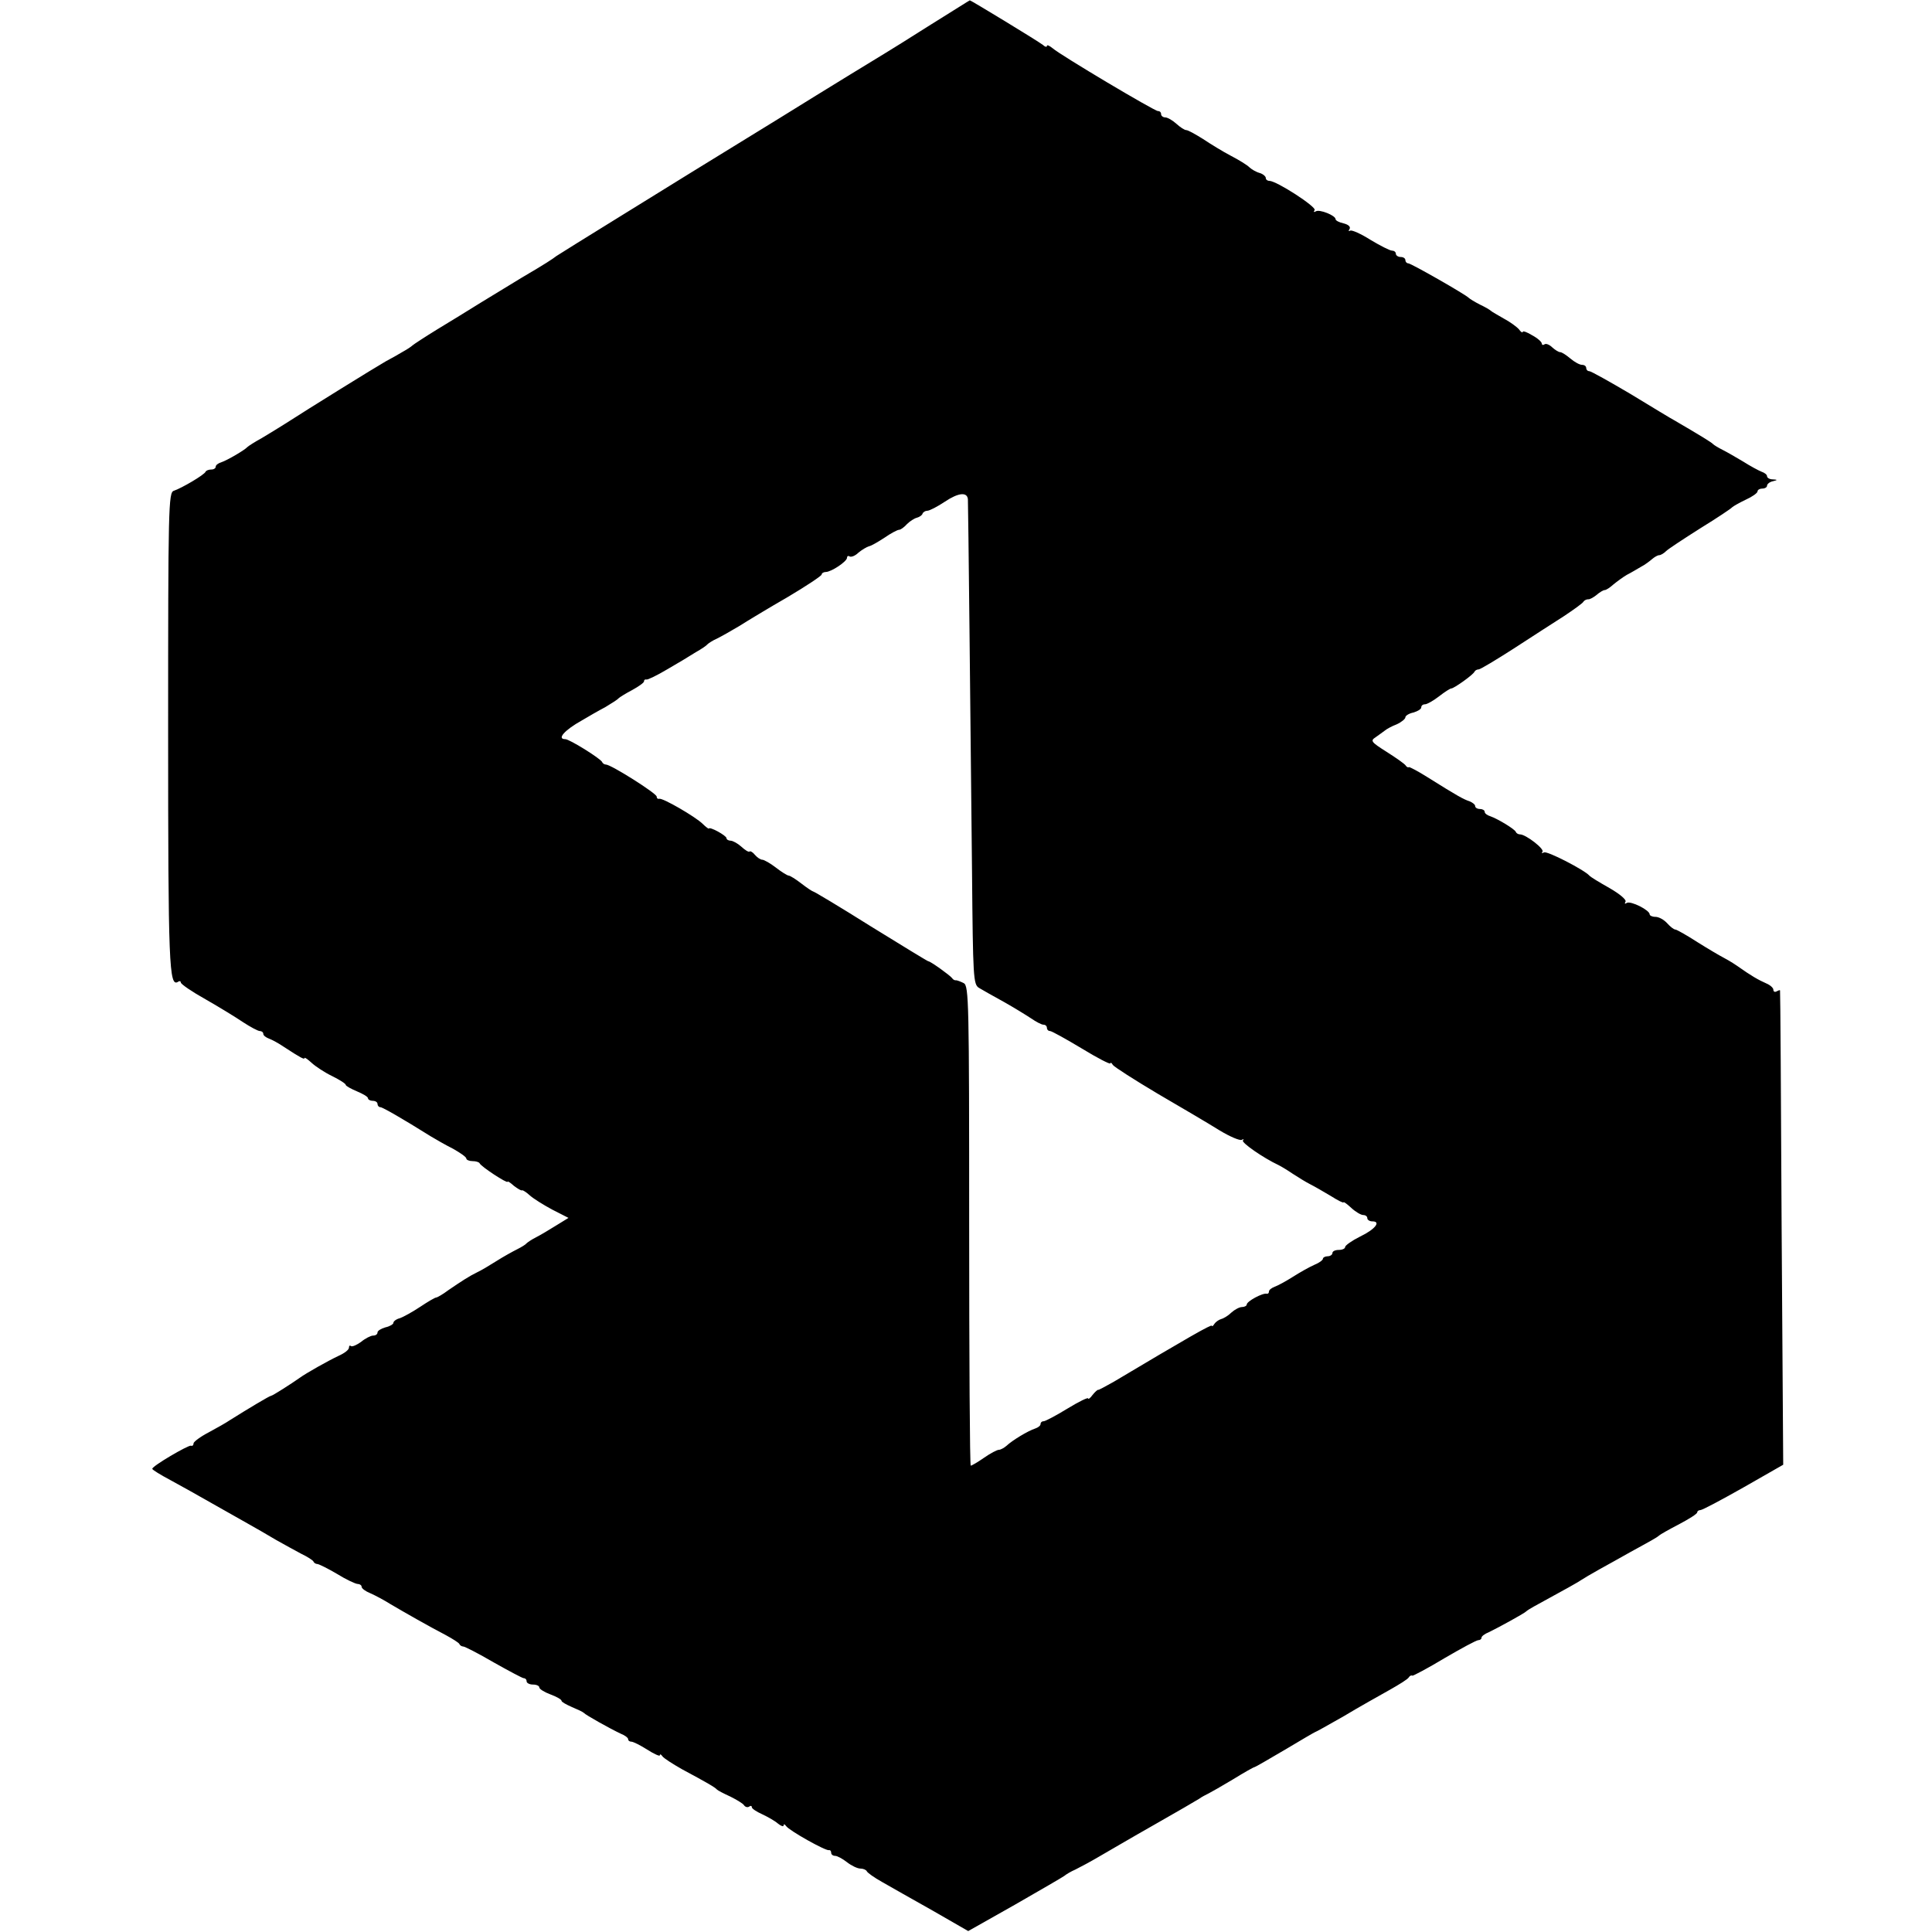
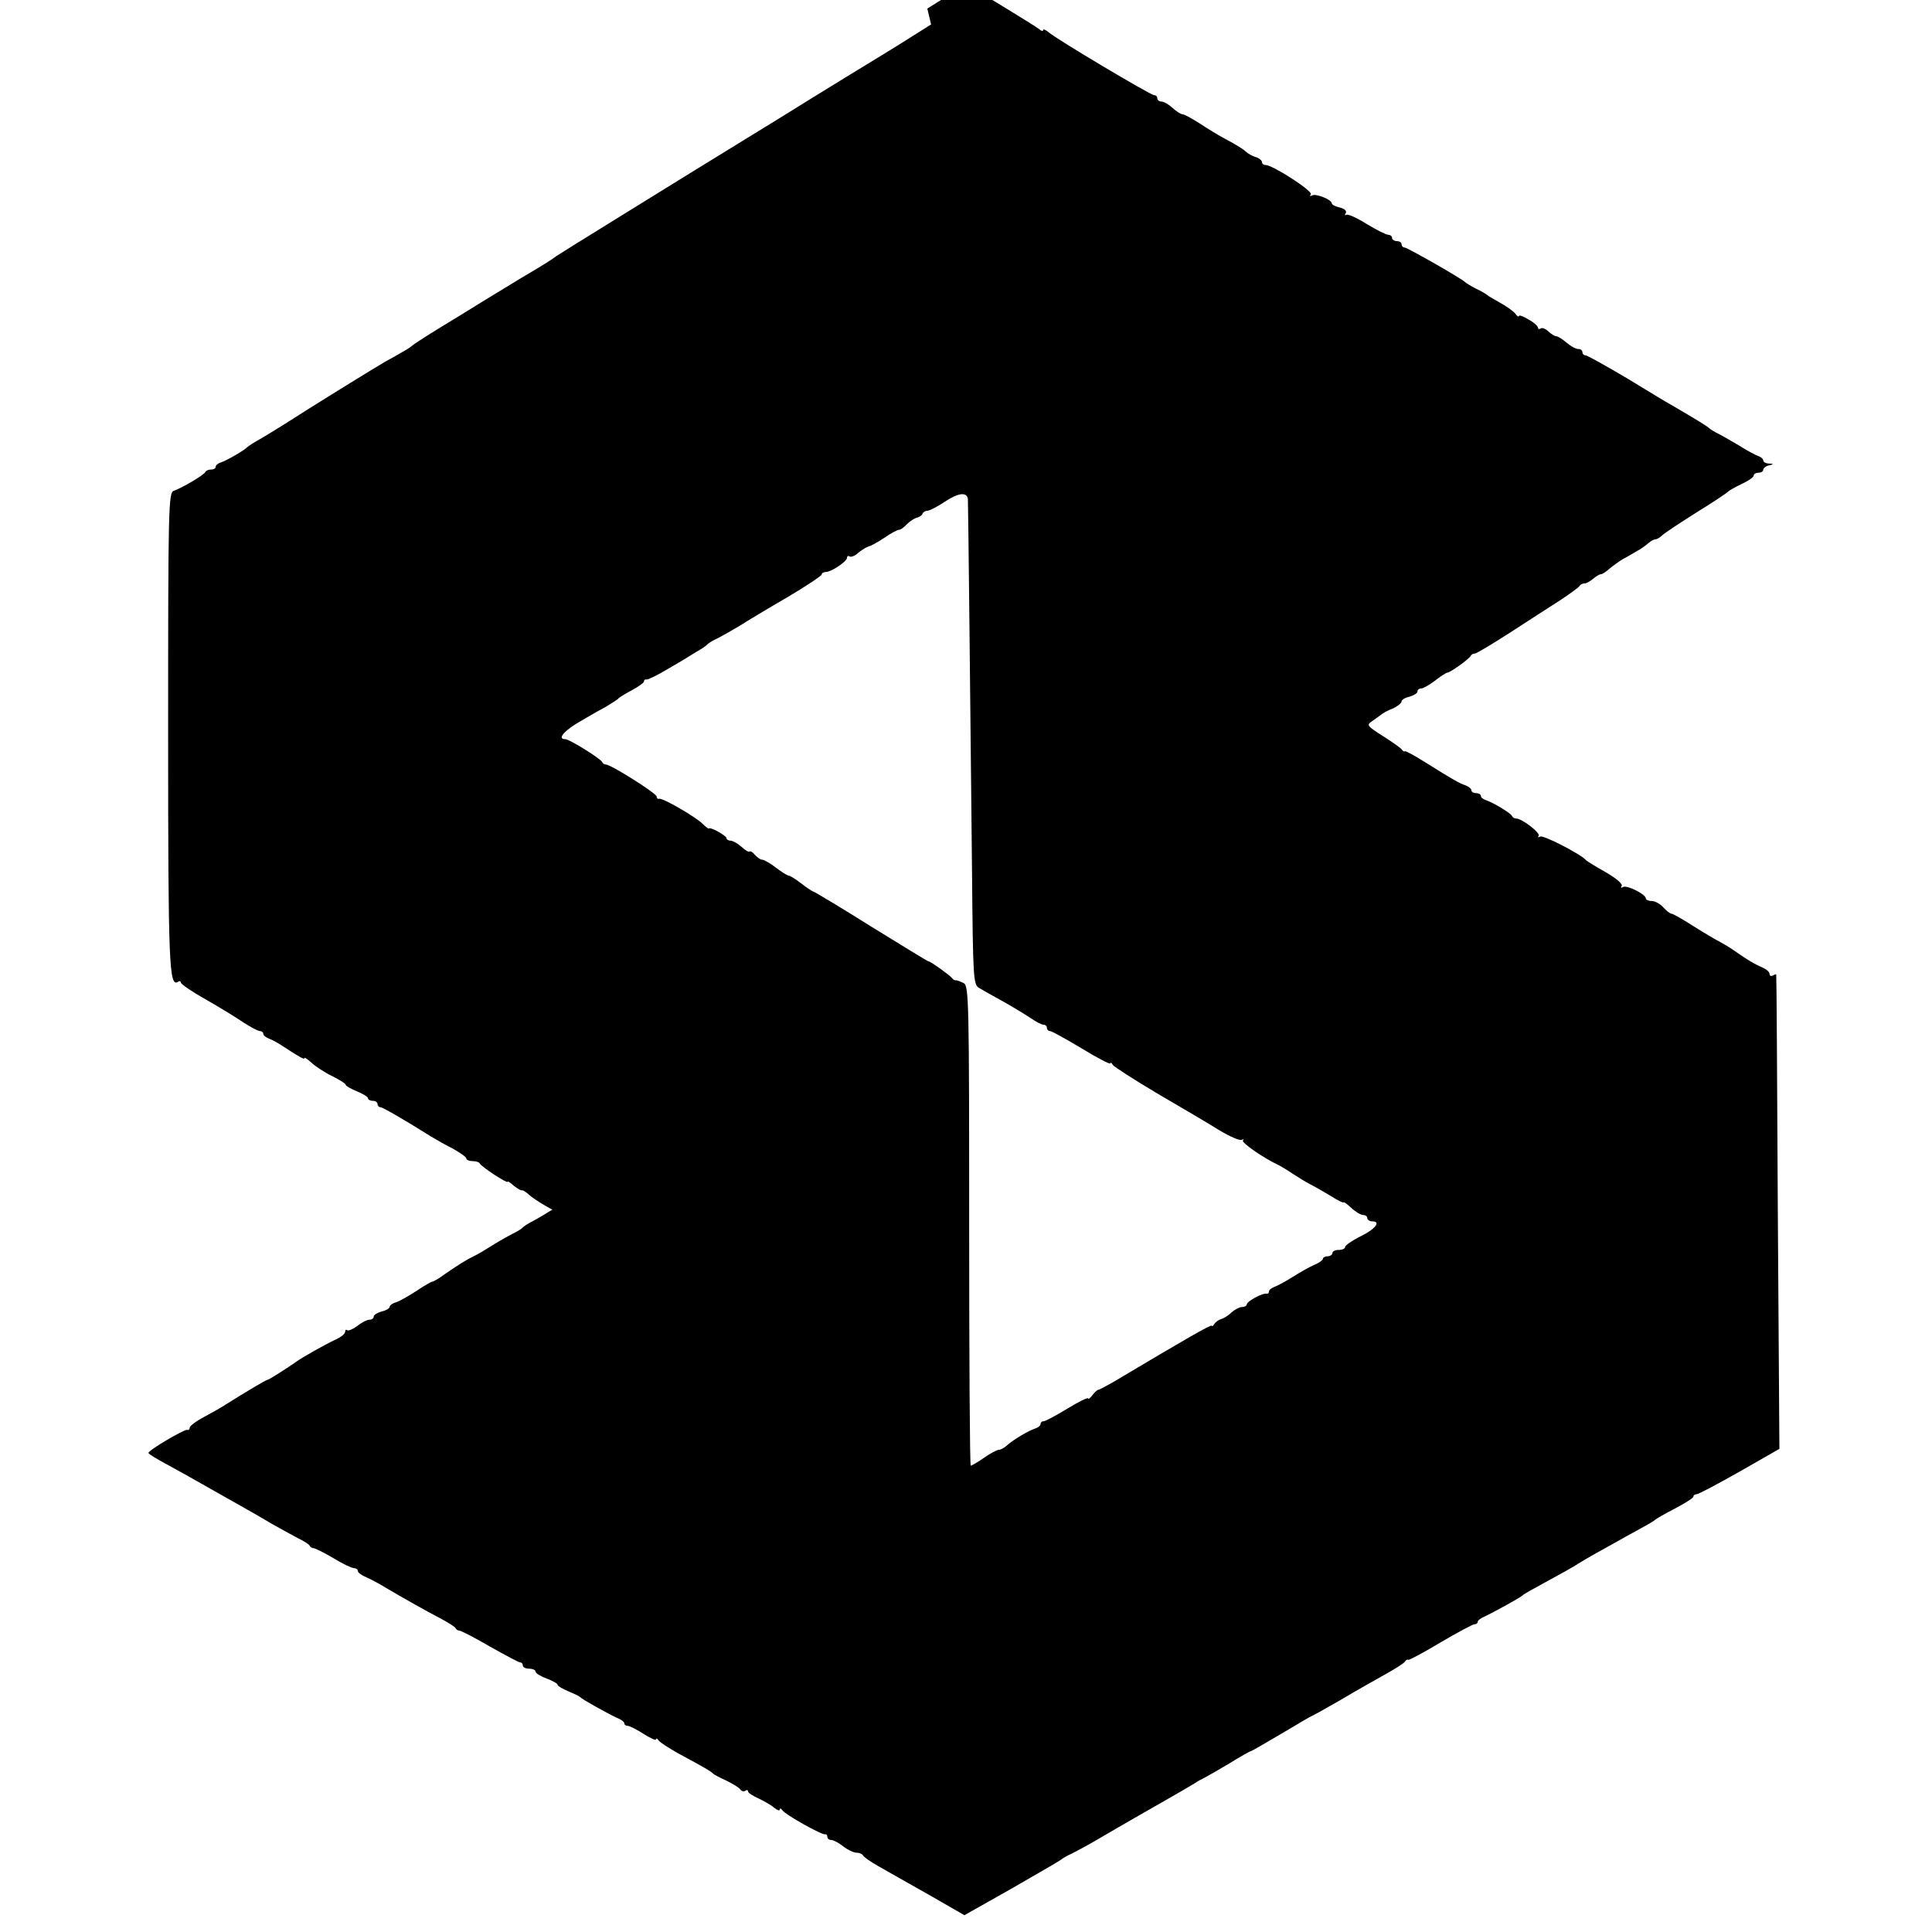
<svg xmlns="http://www.w3.org/2000/svg" version="1.0" width="609pt" height="609pt" viewBox="0 0 609 609" preserveAspectRatio="xMidYMid meet">
  <g transform="translate(0,609) scale(0.1,-0.1)" fill="#000000" stroke="none">
-     <path d="M2935 6013 c-66 -42 -132 -83 -147 -92 -15 -9 -166 -101 -335 -206 -170 -104 -393 -242 -498 -307 -104 -64 -195 -121 -201 -125 -13 -10 -34 -24 -109 -68 -33 -20 -90 -55 -128 -78 -37 -23 -100 -62 -140 -86 -39 -24 -74 -47 -77 -50 -3 -3 -16 -12 -29 -19 -13 -8 -38 -22 -55 -31 -30 -17 -245 -150 -316 -196 -19 -12 -53 -33 -75 -46 -22 -12 -42 -25 -45 -28 -9 -10 -64 -42 -82 -48 -10 -3 -18 -9 -18 -14 0 -5 -6 -9 -14 -9 -8 0 -16 -3 -18 -7 -4 -10 -76 -52 -100 -60 -17 -5 -18 -50 -18 -760 0 -736 3 -805 31 -788 5 4 9 2 9 -2 0 -5 35 -29 78 -53 42 -24 96 -57 118 -72 23 -15 47 -28 53 -28 6 0 11 -4 11 -9 0 -5 8 -11 18 -15 9 -3 31 -15 47 -26 52 -34 65 -41 65 -35 0 3 10 -4 22 -15 13 -12 42 -31 65 -42 24 -12 43 -24 43 -28 0 -3 16 -12 35 -20 19 -8 35 -17 35 -22 0 -4 7 -8 15 -8 8 0 15 -4 15 -10 0 -5 4 -10 9 -10 7 0 71 -37 159 -92 15 -9 46 -27 70 -39 23 -13 42 -26 42 -31 0 -4 9 -8 19 -8 11 0 21 -3 23 -7 4 -10 88 -65 88 -58 0 3 9 -3 20 -13 12 -9 23 -16 26 -14 2 1 13 -6 24 -16 11 -10 43 -30 71 -45 l51 -26 -39 -24 c-21 -13 -49 -30 -63 -37 -14 -7 -27 -16 -30 -19 -3 -4 -16 -12 -30 -19 -14 -7 -43 -23 -65 -37 -22 -14 -49 -30 -60 -35 -25 -12 -51 -29 -92 -57 -17 -13 -35 -23 -38 -23 -4 0 -26 -13 -50 -29 -24 -16 -53 -32 -64 -36 -12 -3 -21 -10 -21 -15 0 -4 -11 -11 -25 -14 -14 -4 -25 -11 -25 -16 0 -6 -6 -10 -14 -10 -7 0 -25 -9 -38 -20 -14 -10 -28 -16 -32 -13 -3 3 -6 1 -6 -5 0 -7 -15 -18 -33 -26 -32 -15 -103 -55 -122 -69 -24 -17 -86 -57 -91 -57 -4 0 -68 -38 -130 -77 -10 -7 -40 -24 -66 -38 -27 -14 -48 -30 -48 -35 0 -6 -4 -9 -8 -7 -9 2 -122 -64 -122 -73 0 -3 26 -19 58 -36 31 -17 89 -49 127 -71 39 -22 90 -51 115 -65 25 -14 65 -37 90 -52 25 -14 61 -34 80 -44 19 -9 36 -20 38 -24 2 -5 8 -8 12 -8 5 0 33 -14 62 -31 29 -18 59 -32 66 -32 6 0 12 -4 12 -9 0 -5 12 -14 27 -20 16 -7 44 -22 63 -34 44 -26 123 -71 175 -98 22 -12 41 -24 43 -28 2 -5 8 -8 12 -8 5 0 48 -22 96 -50 48 -27 91 -50 95 -50 5 0 9 -4 9 -10 0 -5 9 -10 20 -10 11 0 20 -4 20 -9 0 -5 16 -15 35 -22 19 -7 35 -16 35 -20 0 -4 15 -12 33 -20 17 -7 34 -15 37 -18 6 -7 83 -50 117 -66 13 -5 23 -13 23 -17 0 -5 5 -8 10 -8 6 0 28 -11 50 -25 22 -14 40 -22 40 -18 0 5 4 3 8 -3 4 -6 32 -24 62 -41 82 -44 104 -57 110 -64 3 -3 22 -13 42 -22 20 -10 40 -22 43 -27 4 -6 11 -8 16 -5 5 4 9 3 9 -2 0 -4 15 -14 33 -22 17 -8 40 -21 49 -29 10 -8 18 -11 18 -6 0 5 4 4 8 -2 9 -14 125 -79 135 -76 4 1 7 -3 7 -8 0 -6 6 -10 13 -10 6 0 23 -9 37 -20 14 -11 33 -20 42 -20 9 0 18 -4 20 -8 2 -5 23 -20 48 -34 25 -14 96 -55 159 -90 l113 -65 147 83 c80 46 151 87 156 91 6 5 21 14 35 20 14 7 48 25 75 41 28 16 106 62 175 101 69 39 132 76 140 81 8 6 22 13 30 17 8 4 43 24 78 45 34 21 64 38 67 38 2 0 45 25 96 55 50 30 93 55 94 55 2 0 43 23 92 51 48 29 113 65 143 82 30 17 58 34 61 40 3 5 8 7 11 5 2 -1 48 23 101 55 53 31 101 57 107 57 5 0 10 3 10 8 0 4 10 12 23 17 31 15 111 59 117 65 3 3 14 10 25 16 99 54 142 78 150 84 6 4 31 19 58 34 26 14 68 38 95 53 26 14 56 31 67 37 11 6 22 13 25 16 3 3 31 19 62 35 32 17 58 33 58 38 0 4 5 7 10 7 6 0 66 32 135 71 l126 72 -5 746 c-2 410 -4 747 -5 749 -1 2 -5 0 -11 -3 -5 -3 -10 -1 -10 5 0 6 -10 15 -22 20 -25 11 -48 24 -93 56 -16 11 -37 23 -45 27 -8 4 -44 25 -79 47 -34 22 -66 40 -70 40 -5 0 -16 9 -26 20 -10 11 -26 20 -37 20 -10 0 -18 4 -18 8 0 13 -59 43 -72 36 -6 -4 -8 -3 -4 4 3 6 -18 24 -51 43 -32 18 -60 35 -63 39 -16 18 -134 79 -143 73 -7 -3 -9 -3 -5 2 8 8 -52 55 -71 55 -5 0 -11 3 -13 8 -4 9 -57 41 -80 49 -10 3 -18 9 -18 14 0 5 -7 9 -15 9 -8 0 -15 4 -15 9 0 5 -8 11 -17 15 -19 6 -39 17 -133 76 -30 19 -57 33 -59 32 -2 -2 -7 0 -10 5 -3 5 -30 24 -60 43 -49 31 -52 35 -35 46 11 8 24 17 29 21 6 5 22 14 38 20 15 7 27 17 27 22 0 5 11 12 25 15 14 4 25 11 25 16 0 6 5 10 12 10 6 0 26 11 44 25 18 14 35 25 39 25 8 0 69 43 73 53 2 4 8 7 13 7 5 0 55 30 111 66 57 37 128 83 158 102 30 20 58 40 61 45 3 5 10 8 15 8 5 -1 17 6 27 14 9 8 21 15 25 15 5 0 17 8 28 18 11 9 30 23 42 30 12 6 32 18 44 25 12 6 28 18 36 25 7 6 17 12 22 12 5 0 15 6 22 13 7 7 56 39 108 72 52 32 97 62 100 66 3 3 22 14 43 24 20 9 37 21 37 26 0 5 7 9 15 9 8 0 15 4 15 9 0 5 8 12 18 14 16 4 16 5 0 6 -10 0 -18 5 -18 10 0 5 -8 11 -17 14 -10 4 -36 18 -58 32 -22 13 -51 30 -65 37 -14 7 -27 15 -30 18 -4 5 -38 26 -122 75 -10 5 -72 43 -138 83 -66 39 -125 72 -130 72 -6 0 -10 5 -10 10 0 6 -6 10 -13 10 -8 0 -24 9 -37 20 -13 11 -27 20 -32 20 -5 0 -16 7 -25 15 -8 8 -19 13 -24 10 -5 -4 -9 -2 -9 2 0 5 -13 17 -30 26 -16 10 -30 15 -30 11 0 -4 -6 -1 -12 8 -7 8 -29 24 -48 34 -19 11 -37 21 -40 24 -3 3 -18 12 -35 20 -16 8 -32 18 -35 21 -9 10 -182 109 -191 109 -5 0 -9 5 -9 10 0 6 -7 10 -15 10 -8 0 -15 5 -15 10 0 6 -6 10 -12 10 -7 0 -38 16 -68 34 -30 19 -59 32 -64 29 -5 -3 -6 -1 -2 5 4 7 -3 14 -19 18 -14 3 -25 9 -25 13 0 12 -51 32 -62 25 -7 -4 -8 -2 -4 4 6 10 -120 92 -143 92 -6 0 -11 4 -11 9 0 5 -9 13 -20 16 -11 3 -26 12 -32 18 -7 7 -33 23 -58 36 -25 13 -64 37 -88 53 -24 15 -47 28 -53 28 -5 0 -19 9 -31 20 -12 11 -28 20 -35 20 -7 0 -13 5 -13 10 0 6 -4 10 -10 10 -11 0 -307 176 -332 198 -10 8 -18 12 -18 7 0 -4 -6 -3 -12 3 -15 12 -229 142 -231 141 -1 0 -56 -35 -122 -76z m116 -1497 c1 -13 8 -688 13 -1175 3 -334 4 -354 22 -365 10 -6 45 -26 78 -44 32 -18 71 -42 86 -52 16 -11 33 -20 39 -20 6 0 11 -4 11 -10 0 -5 4 -10 10 -10 5 0 50 -25 100 -55 49 -30 90 -51 90 -47 0 4 4 2 8 -5 4 -6 68 -47 142 -91 74 -43 162 -95 194 -115 33 -20 64 -33 70 -30 6 3 8 3 4 -2 -6 -6 62 -54 113 -78 8 -4 28 -16 44 -27 17 -11 41 -26 55 -33 14 -7 43 -24 65 -37 22 -14 40 -23 40 -20 0 3 11 -5 25 -18 13 -12 30 -22 37 -22 7 0 13 -4 13 -10 0 -5 7 -10 16 -10 28 0 9 -25 -39 -48 -26 -13 -47 -28 -47 -33 0 -5 -9 -9 -20 -9 -11 0 -20 -4 -20 -10 0 -5 -7 -10 -15 -10 -8 0 -15 -4 -15 -8 0 -4 -12 -13 -27 -19 -16 -7 -46 -24 -68 -38 -22 -14 -48 -28 -57 -31 -10 -4 -18 -10 -18 -15 0 -5 -3 -8 -7 -7 -13 3 -63 -24 -63 -34 0 -4 -7 -8 -15 -8 -8 0 -23 -8 -33 -17 -10 -10 -25 -19 -33 -21 -7 -2 -17 -9 -21 -15 -4 -7 -8 -9 -8 -6 0 6 -80 -40 -310 -177 -25 -14 -47 -26 -48 -25 -2 1 -10 -6 -18 -16 -7 -10 -14 -15 -14 -11 0 4 -29 -10 -65 -32 -36 -22 -70 -40 -75 -40 -6 0 -10 -4 -10 -9 0 -5 -8 -11 -17 -14 -22 -7 -72 -37 -91 -55 -7 -6 -18 -12 -23 -12 -6 0 -27 -11 -47 -25 -20 -14 -39 -25 -42 -25 -3 0 -5 340 -5 756 0 705 -1 756 -17 765 -10 5 -21 9 -24 9 -4 -1 -10 2 -13 7 -7 9 -68 53 -75 53 -2 0 -84 50 -181 110 -97 61 -179 110 -182 110 -2 0 -19 11 -37 25 -18 14 -36 25 -40 25 -4 0 -22 11 -40 25 -18 14 -38 25 -43 25 -6 0 -16 7 -23 15 -7 9 -15 13 -17 11 -3 -3 -14 4 -26 15 -11 10 -27 19 -34 19 -7 0 -13 4 -13 8 0 8 -54 38 -56 30 0 -1 -9 5 -19 15 -22 22 -127 83 -137 79 -5 -1 -8 2 -8 7 0 10 -144 101 -160 101 -4 0 -10 3 -12 8 -5 11 -103 72 -116 72 -28 0 -2 29 52 59 20 12 53 31 74 42 20 12 39 24 42 28 3 3 22 15 43 26 20 11 37 23 37 27 0 5 3 7 8 6 4 -1 33 13 65 32 33 19 73 43 90 54 18 10 34 21 37 25 3 3 16 12 30 18 14 7 46 25 71 40 25 16 93 57 152 91 59 35 107 67 107 71 0 4 6 8 13 8 17 0 67 33 67 45 0 5 4 7 8 4 5 -3 18 2 28 12 11 9 26 18 33 20 7 1 29 14 49 27 20 14 41 25 46 25 5 0 16 8 25 18 9 9 23 18 31 20 8 2 17 8 18 13 2 5 9 9 15 9 7 0 32 13 56 29 42 28 70 31 72 7z" />
+     <path d="M2935 6013 c-66 -42 -132 -83 -147 -92 -15 -9 -166 -101 -335 -206 -170 -104 -393 -242 -498 -307 -104 -64 -195 -121 -201 -125 -13 -10 -34 -24 -109 -68 -33 -20 -90 -55 -128 -78 -37 -23 -100 -62 -140 -86 -39 -24 -74 -47 -77 -50 -3 -3 -16 -12 -29 -19 -13 -8 -38 -22 -55 -31 -30 -17 -245 -150 -316 -196 -19 -12 -53 -33 -75 -46 -22 -12 -42 -25 -45 -28 -9 -10 -64 -42 -82 -48 -10 -3 -18 -9 -18 -14 0 -5 -6 -9 -14 -9 -8 0 -16 -3 -18 -7 -4 -10 -76 -52 -100 -60 -17 -5 -18 -50 -18 -760 0 -736 3 -805 31 -788 5 4 9 2 9 -2 0 -5 35 -29 78 -53 42 -24 96 -57 118 -72 23 -15 47 -28 53 -28 6 0 11 -4 11 -9 0 -5 8 -11 18 -15 9 -3 31 -15 47 -26 52 -34 65 -41 65 -35 0 3 10 -4 22 -15 13 -12 42 -31 65 -42 24 -12 43 -24 43 -28 0 -3 16 -12 35 -20 19 -8 35 -17 35 -22 0 -4 7 -8 15 -8 8 0 15 -4 15 -10 0 -5 4 -10 9 -10 7 0 71 -37 159 -92 15 -9 46 -27 70 -39 23 -13 42 -26 42 -31 0 -4 9 -8 19 -8 11 0 21 -3 23 -7 4 -10 88 -65 88 -58 0 3 9 -3 20 -13 12 -9 23 -16 26 -14 2 1 13 -6 24 -16 11 -10 43 -30 71 -45 c-21 -13 -49 -30 -63 -37 -14 -7 -27 -16 -30 -19 -3 -4 -16 -12 -30 -19 -14 -7 -43 -23 -65 -37 -22 -14 -49 -30 -60 -35 -25 -12 -51 -29 -92 -57 -17 -13 -35 -23 -38 -23 -4 0 -26 -13 -50 -29 -24 -16 -53 -32 -64 -36 -12 -3 -21 -10 -21 -15 0 -4 -11 -11 -25 -14 -14 -4 -25 -11 -25 -16 0 -6 -6 -10 -14 -10 -7 0 -25 -9 -38 -20 -14 -10 -28 -16 -32 -13 -3 3 -6 1 -6 -5 0 -7 -15 -18 -33 -26 -32 -15 -103 -55 -122 -69 -24 -17 -86 -57 -91 -57 -4 0 -68 -38 -130 -77 -10 -7 -40 -24 -66 -38 -27 -14 -48 -30 -48 -35 0 -6 -4 -9 -8 -7 -9 2 -122 -64 -122 -73 0 -3 26 -19 58 -36 31 -17 89 -49 127 -71 39 -22 90 -51 115 -65 25 -14 65 -37 90 -52 25 -14 61 -34 80 -44 19 -9 36 -20 38 -24 2 -5 8 -8 12 -8 5 0 33 -14 62 -31 29 -18 59 -32 66 -32 6 0 12 -4 12 -9 0 -5 12 -14 27 -20 16 -7 44 -22 63 -34 44 -26 123 -71 175 -98 22 -12 41 -24 43 -28 2 -5 8 -8 12 -8 5 0 48 -22 96 -50 48 -27 91 -50 95 -50 5 0 9 -4 9 -10 0 -5 9 -10 20 -10 11 0 20 -4 20 -9 0 -5 16 -15 35 -22 19 -7 35 -16 35 -20 0 -4 15 -12 33 -20 17 -7 34 -15 37 -18 6 -7 83 -50 117 -66 13 -5 23 -13 23 -17 0 -5 5 -8 10 -8 6 0 28 -11 50 -25 22 -14 40 -22 40 -18 0 5 4 3 8 -3 4 -6 32 -24 62 -41 82 -44 104 -57 110 -64 3 -3 22 -13 42 -22 20 -10 40 -22 43 -27 4 -6 11 -8 16 -5 5 4 9 3 9 -2 0 -4 15 -14 33 -22 17 -8 40 -21 49 -29 10 -8 18 -11 18 -6 0 5 4 4 8 -2 9 -14 125 -79 135 -76 4 1 7 -3 7 -8 0 -6 6 -10 13 -10 6 0 23 -9 37 -20 14 -11 33 -20 42 -20 9 0 18 -4 20 -8 2 -5 23 -20 48 -34 25 -14 96 -55 159 -90 l113 -65 147 83 c80 46 151 87 156 91 6 5 21 14 35 20 14 7 48 25 75 41 28 16 106 62 175 101 69 39 132 76 140 81 8 6 22 13 30 17 8 4 43 24 78 45 34 21 64 38 67 38 2 0 45 25 96 55 50 30 93 55 94 55 2 0 43 23 92 51 48 29 113 65 143 82 30 17 58 34 61 40 3 5 8 7 11 5 2 -1 48 23 101 55 53 31 101 57 107 57 5 0 10 3 10 8 0 4 10 12 23 17 31 15 111 59 117 65 3 3 14 10 25 16 99 54 142 78 150 84 6 4 31 19 58 34 26 14 68 38 95 53 26 14 56 31 67 37 11 6 22 13 25 16 3 3 31 19 62 35 32 17 58 33 58 38 0 4 5 7 10 7 6 0 66 32 135 71 l126 72 -5 746 c-2 410 -4 747 -5 749 -1 2 -5 0 -11 -3 -5 -3 -10 -1 -10 5 0 6 -10 15 -22 20 -25 11 -48 24 -93 56 -16 11 -37 23 -45 27 -8 4 -44 25 -79 47 -34 22 -66 40 -70 40 -5 0 -16 9 -26 20 -10 11 -26 20 -37 20 -10 0 -18 4 -18 8 0 13 -59 43 -72 36 -6 -4 -8 -3 -4 4 3 6 -18 24 -51 43 -32 18 -60 35 -63 39 -16 18 -134 79 -143 73 -7 -3 -9 -3 -5 2 8 8 -52 55 -71 55 -5 0 -11 3 -13 8 -4 9 -57 41 -80 49 -10 3 -18 9 -18 14 0 5 -7 9 -15 9 -8 0 -15 4 -15 9 0 5 -8 11 -17 15 -19 6 -39 17 -133 76 -30 19 -57 33 -59 32 -2 -2 -7 0 -10 5 -3 5 -30 24 -60 43 -49 31 -52 35 -35 46 11 8 24 17 29 21 6 5 22 14 38 20 15 7 27 17 27 22 0 5 11 12 25 15 14 4 25 11 25 16 0 6 5 10 12 10 6 0 26 11 44 25 18 14 35 25 39 25 8 0 69 43 73 53 2 4 8 7 13 7 5 0 55 30 111 66 57 37 128 83 158 102 30 20 58 40 61 45 3 5 10 8 15 8 5 -1 17 6 27 14 9 8 21 15 25 15 5 0 17 8 28 18 11 9 30 23 42 30 12 6 32 18 44 25 12 6 28 18 36 25 7 6 17 12 22 12 5 0 15 6 22 13 7 7 56 39 108 72 52 32 97 62 100 66 3 3 22 14 43 24 20 9 37 21 37 26 0 5 7 9 15 9 8 0 15 4 15 9 0 5 8 12 18 14 16 4 16 5 0 6 -10 0 -18 5 -18 10 0 5 -8 11 -17 14 -10 4 -36 18 -58 32 -22 13 -51 30 -65 37 -14 7 -27 15 -30 18 -4 5 -38 26 -122 75 -10 5 -72 43 -138 83 -66 39 -125 72 -130 72 -6 0 -10 5 -10 10 0 6 -6 10 -13 10 -8 0 -24 9 -37 20 -13 11 -27 20 -32 20 -5 0 -16 7 -25 15 -8 8 -19 13 -24 10 -5 -4 -9 -2 -9 2 0 5 -13 17 -30 26 -16 10 -30 15 -30 11 0 -4 -6 -1 -12 8 -7 8 -29 24 -48 34 -19 11 -37 21 -40 24 -3 3 -18 12 -35 20 -16 8 -32 18 -35 21 -9 10 -182 109 -191 109 -5 0 -9 5 -9 10 0 6 -7 10 -15 10 -8 0 -15 5 -15 10 0 6 -6 10 -12 10 -7 0 -38 16 -68 34 -30 19 -59 32 -64 29 -5 -3 -6 -1 -2 5 4 7 -3 14 -19 18 -14 3 -25 9 -25 13 0 12 -51 32 -62 25 -7 -4 -8 -2 -4 4 6 10 -120 92 -143 92 -6 0 -11 4 -11 9 0 5 -9 13 -20 16 -11 3 -26 12 -32 18 -7 7 -33 23 -58 36 -25 13 -64 37 -88 53 -24 15 -47 28 -53 28 -5 0 -19 9 -31 20 -12 11 -28 20 -35 20 -7 0 -13 5 -13 10 0 6 -4 10 -10 10 -11 0 -307 176 -332 198 -10 8 -18 12 -18 7 0 -4 -6 -3 -12 3 -15 12 -229 142 -231 141 -1 0 -56 -35 -122 -76z m116 -1497 c1 -13 8 -688 13 -1175 3 -334 4 -354 22 -365 10 -6 45 -26 78 -44 32 -18 71 -42 86 -52 16 -11 33 -20 39 -20 6 0 11 -4 11 -10 0 -5 4 -10 10 -10 5 0 50 -25 100 -55 49 -30 90 -51 90 -47 0 4 4 2 8 -5 4 -6 68 -47 142 -91 74 -43 162 -95 194 -115 33 -20 64 -33 70 -30 6 3 8 3 4 -2 -6 -6 62 -54 113 -78 8 -4 28 -16 44 -27 17 -11 41 -26 55 -33 14 -7 43 -24 65 -37 22 -14 40 -23 40 -20 0 3 11 -5 25 -18 13 -12 30 -22 37 -22 7 0 13 -4 13 -10 0 -5 7 -10 16 -10 28 0 9 -25 -39 -48 -26 -13 -47 -28 -47 -33 0 -5 -9 -9 -20 -9 -11 0 -20 -4 -20 -10 0 -5 -7 -10 -15 -10 -8 0 -15 -4 -15 -8 0 -4 -12 -13 -27 -19 -16 -7 -46 -24 -68 -38 -22 -14 -48 -28 -57 -31 -10 -4 -18 -10 -18 -15 0 -5 -3 -8 -7 -7 -13 3 -63 -24 -63 -34 0 -4 -7 -8 -15 -8 -8 0 -23 -8 -33 -17 -10 -10 -25 -19 -33 -21 -7 -2 -17 -9 -21 -15 -4 -7 -8 -9 -8 -6 0 6 -80 -40 -310 -177 -25 -14 -47 -26 -48 -25 -2 1 -10 -6 -18 -16 -7 -10 -14 -15 -14 -11 0 4 -29 -10 -65 -32 -36 -22 -70 -40 -75 -40 -6 0 -10 -4 -10 -9 0 -5 -8 -11 -17 -14 -22 -7 -72 -37 -91 -55 -7 -6 -18 -12 -23 -12 -6 0 -27 -11 -47 -25 -20 -14 -39 -25 -42 -25 -3 0 -5 340 -5 756 0 705 -1 756 -17 765 -10 5 -21 9 -24 9 -4 -1 -10 2 -13 7 -7 9 -68 53 -75 53 -2 0 -84 50 -181 110 -97 61 -179 110 -182 110 -2 0 -19 11 -37 25 -18 14 -36 25 -40 25 -4 0 -22 11 -40 25 -18 14 -38 25 -43 25 -6 0 -16 7 -23 15 -7 9 -15 13 -17 11 -3 -3 -14 4 -26 15 -11 10 -27 19 -34 19 -7 0 -13 4 -13 8 0 8 -54 38 -56 30 0 -1 -9 5 -19 15 -22 22 -127 83 -137 79 -5 -1 -8 2 -8 7 0 10 -144 101 -160 101 -4 0 -10 3 -12 8 -5 11 -103 72 -116 72 -28 0 -2 29 52 59 20 12 53 31 74 42 20 12 39 24 42 28 3 3 22 15 43 26 20 11 37 23 37 27 0 5 3 7 8 6 4 -1 33 13 65 32 33 19 73 43 90 54 18 10 34 21 37 25 3 3 16 12 30 18 14 7 46 25 71 40 25 16 93 57 152 91 59 35 107 67 107 71 0 4 6 8 13 8 17 0 67 33 67 45 0 5 4 7 8 4 5 -3 18 2 28 12 11 9 26 18 33 20 7 1 29 14 49 27 20 14 41 25 46 25 5 0 16 8 25 18 9 9 23 18 31 20 8 2 17 8 18 13 2 5 9 9 15 9 7 0 32 13 56 29 42 28 70 31 72 7z" />
  </g>
</svg>